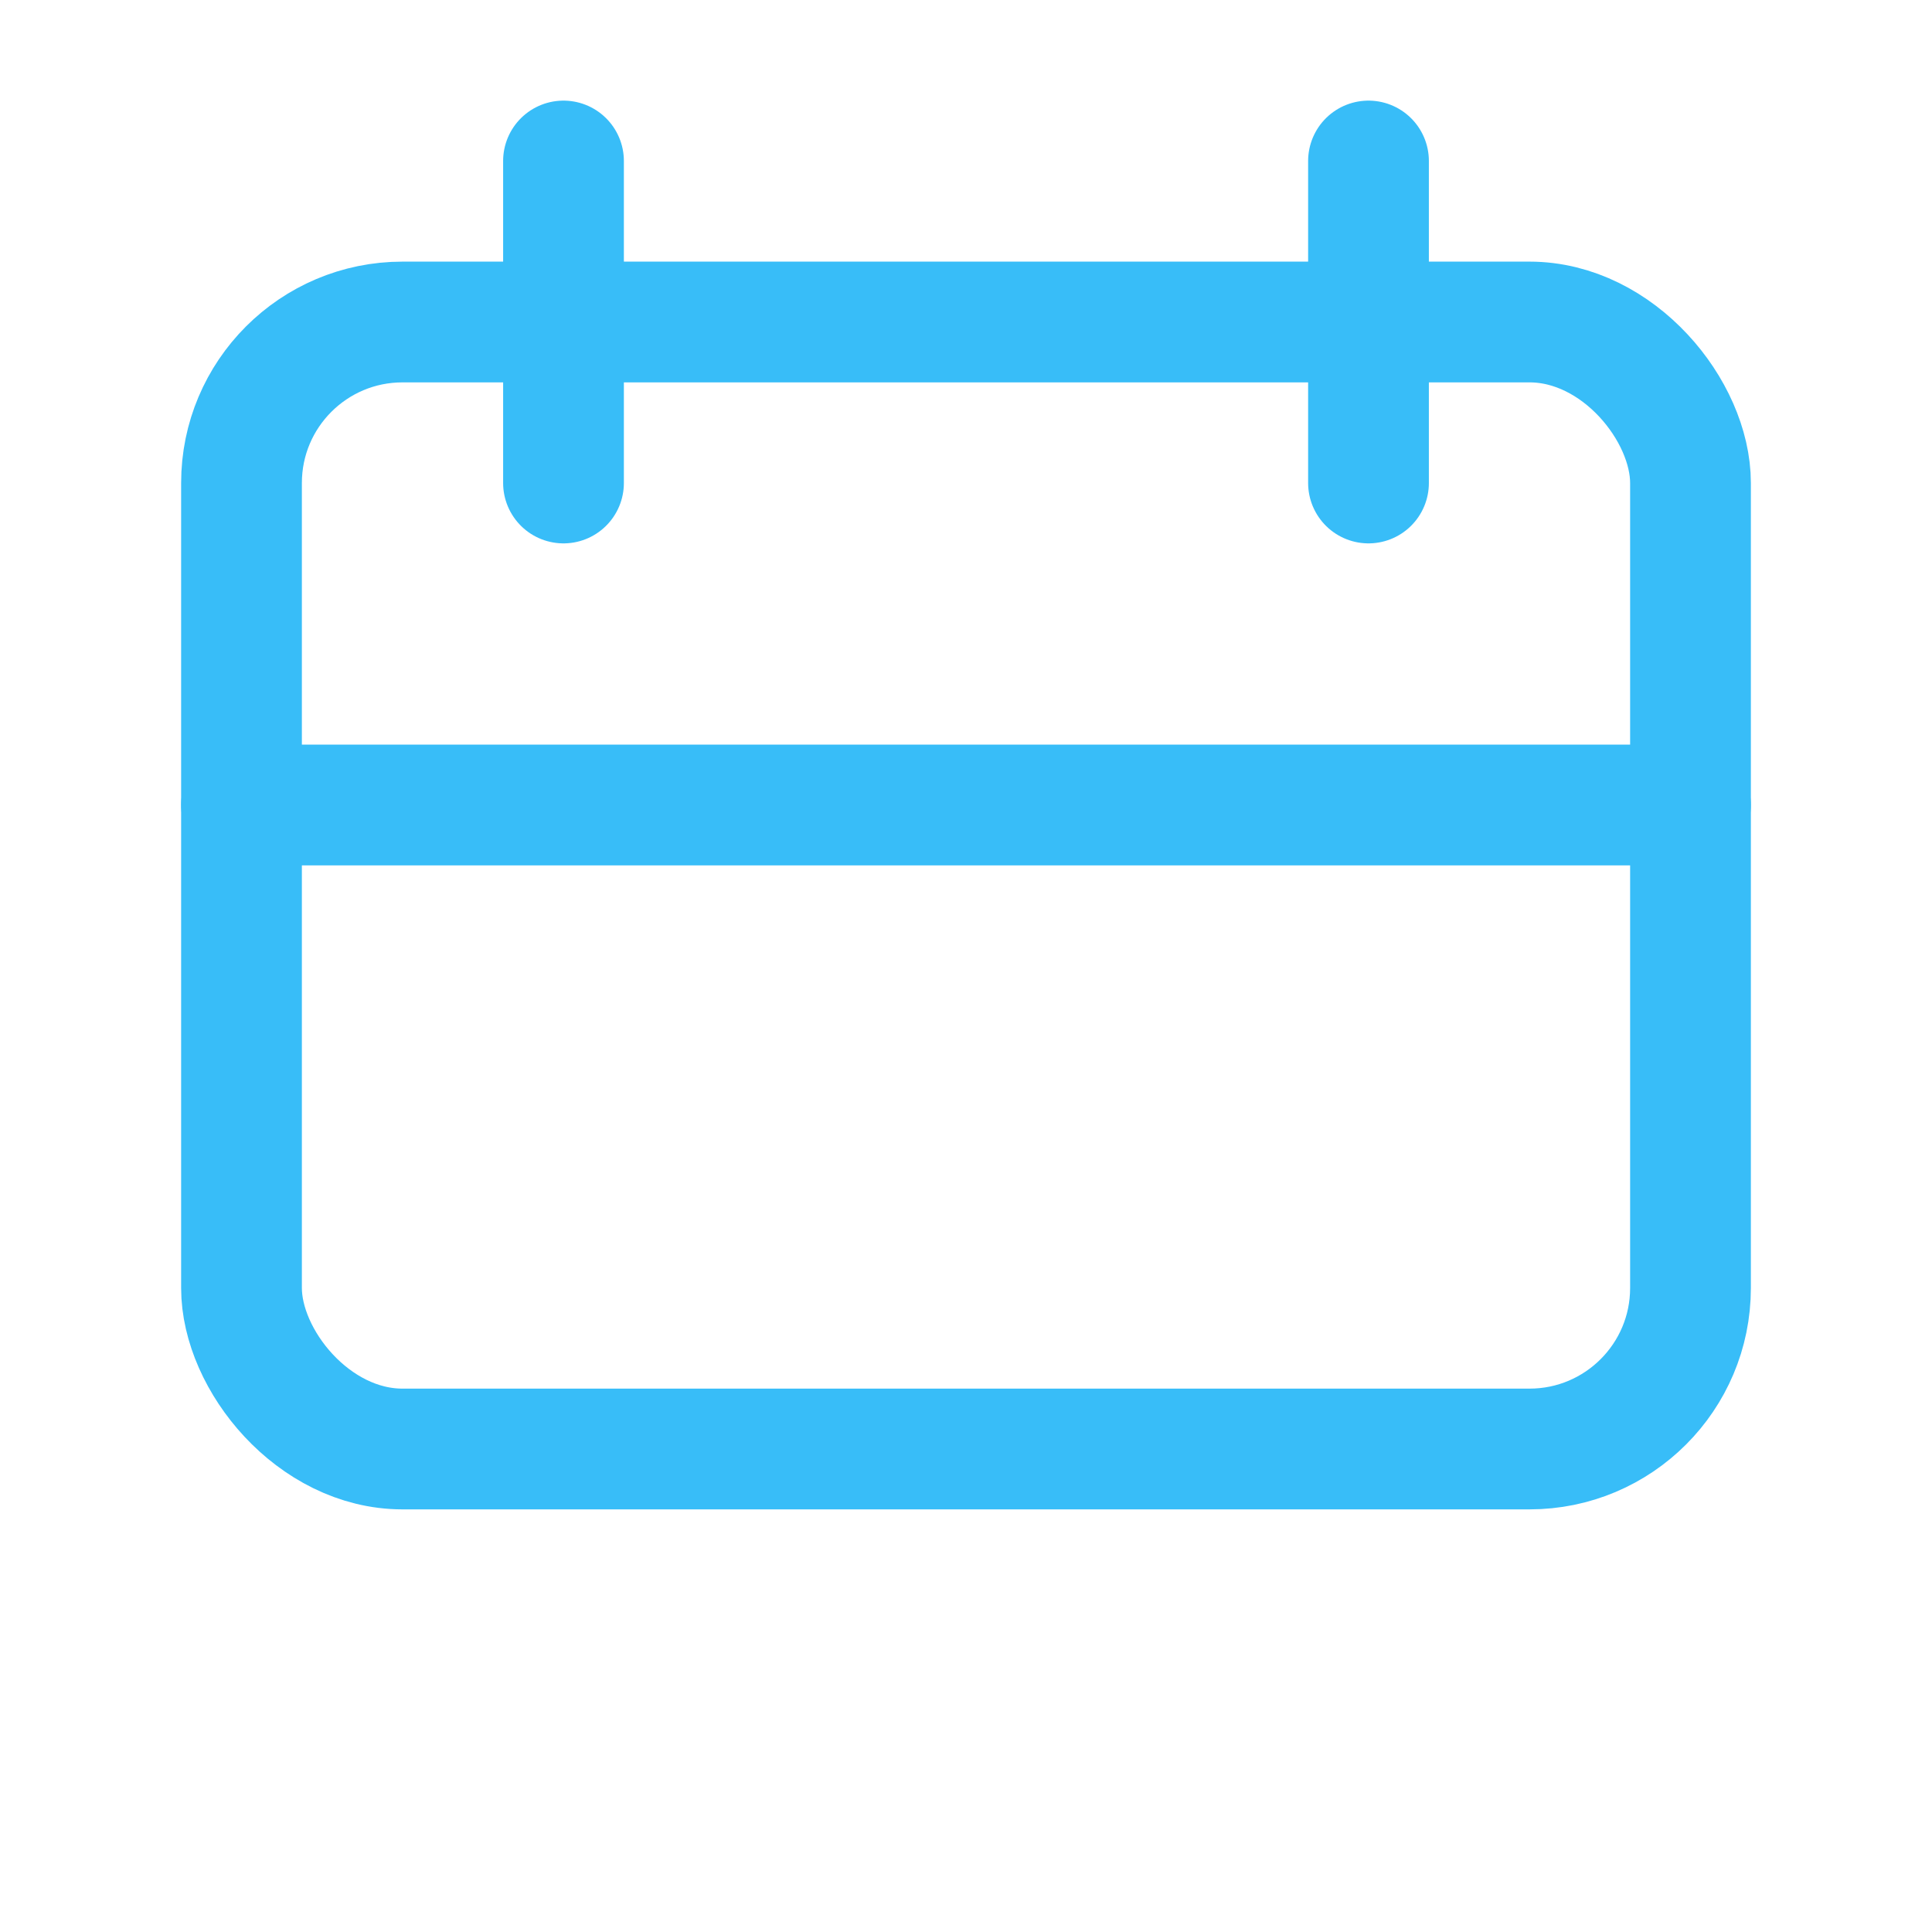
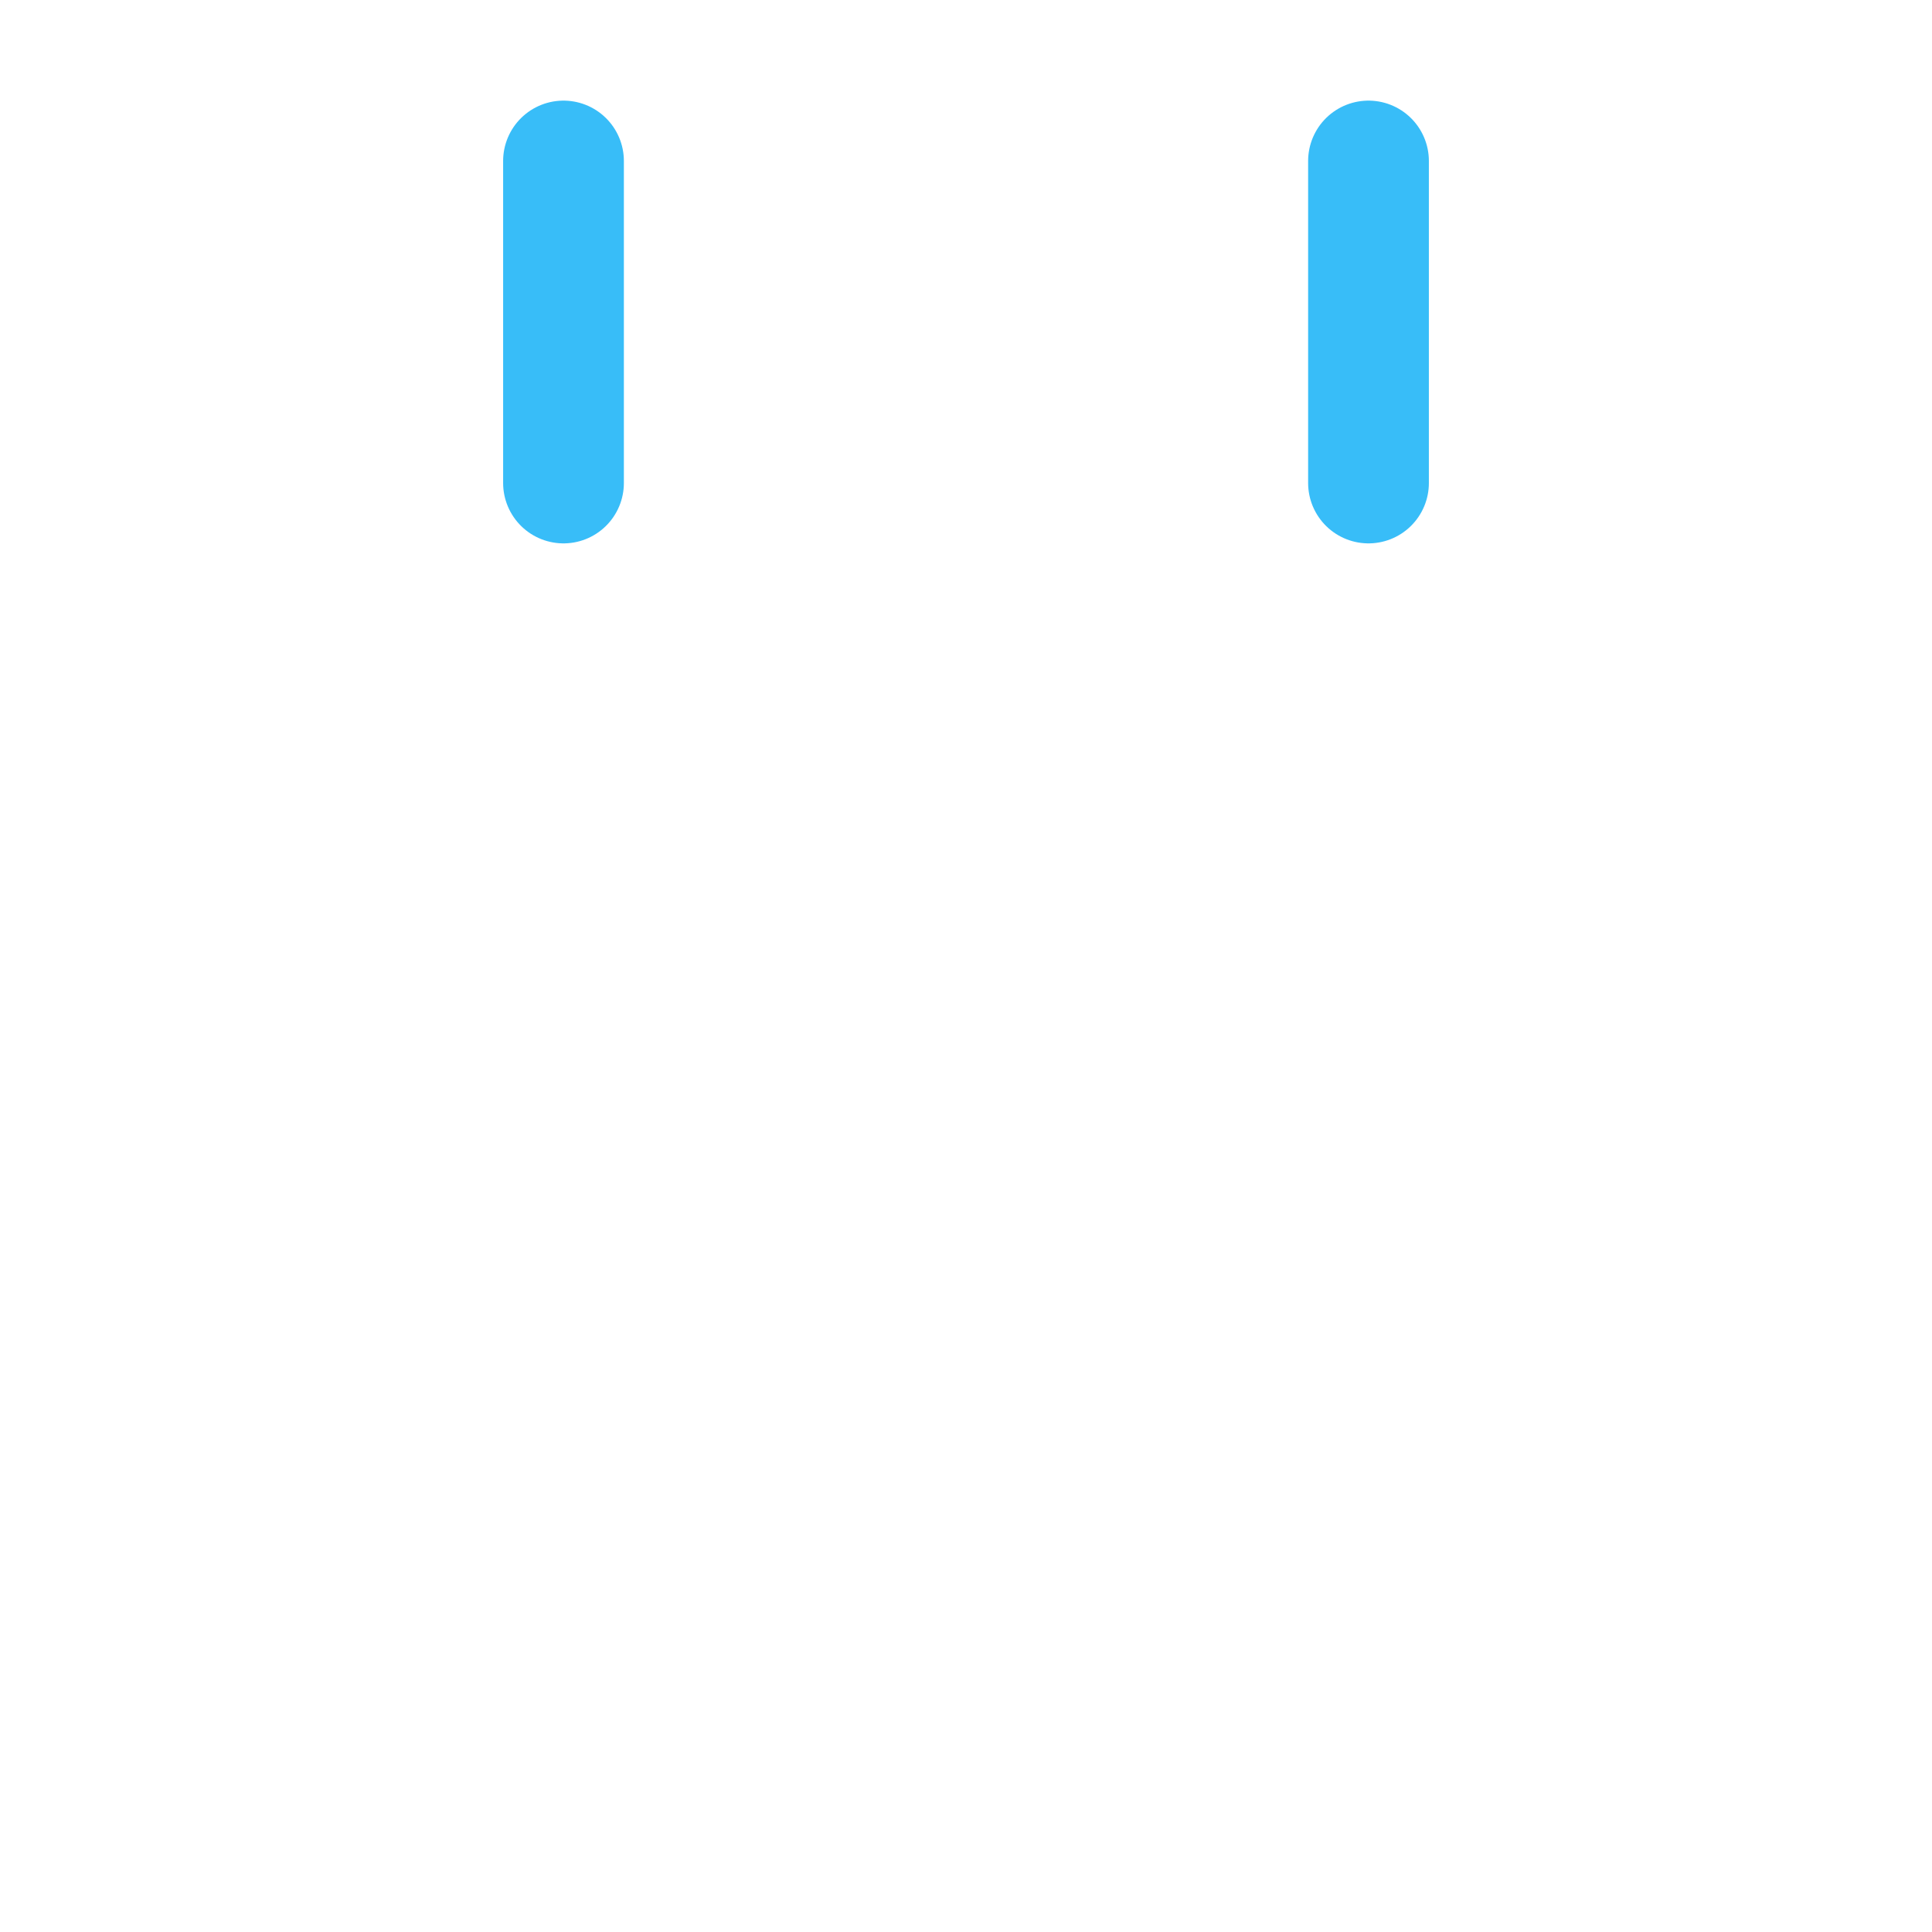
<svg xmlns="http://www.w3.org/2000/svg" viewBox="0 0 24 24" fill="none">
-   <rect x="3" y="4" width="18" height="14" rx="2" stroke="#38bdf8" stroke-width="1.5" />
  <path d="M7 2V6" stroke="#38bdf8" stroke-width="1.5" stroke-linecap="round" />
  <path d="M17 2V6" stroke="#38bdf8" stroke-width="1.5" stroke-linecap="round" />
-   <path d="M3 10H21" stroke="#38bdf8" stroke-width="1.5" stroke-linecap="round" />
</svg>